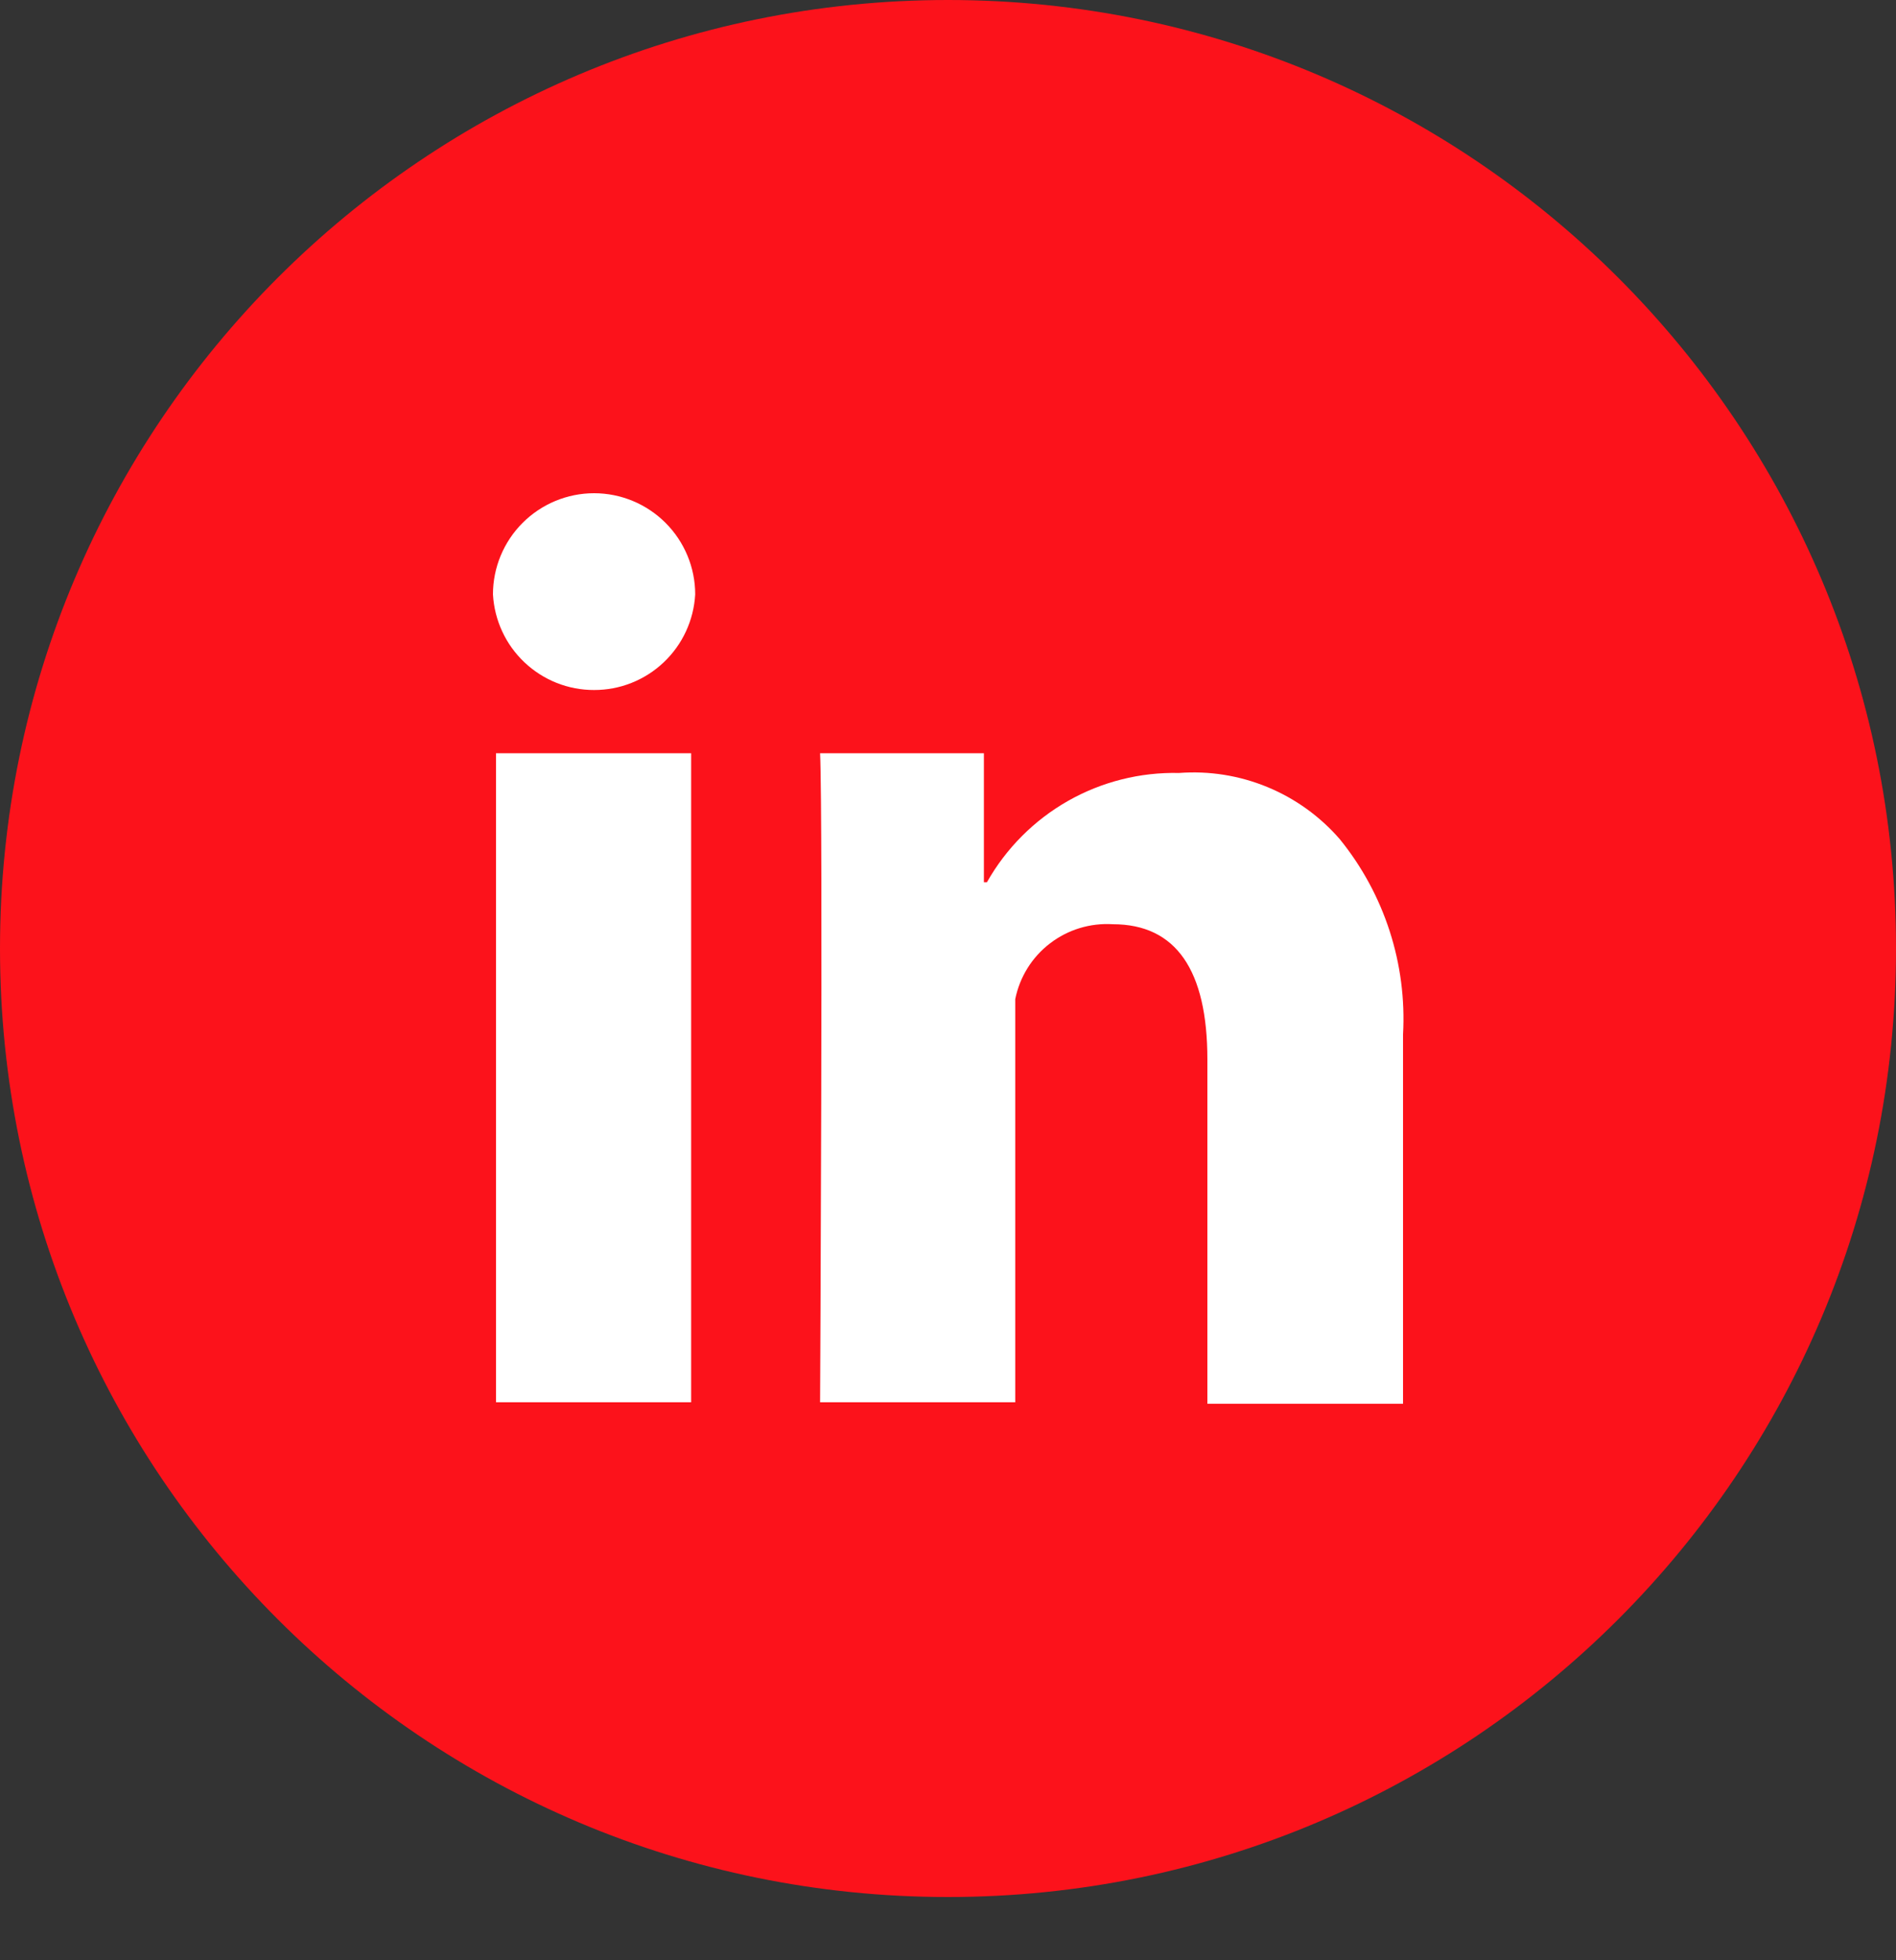
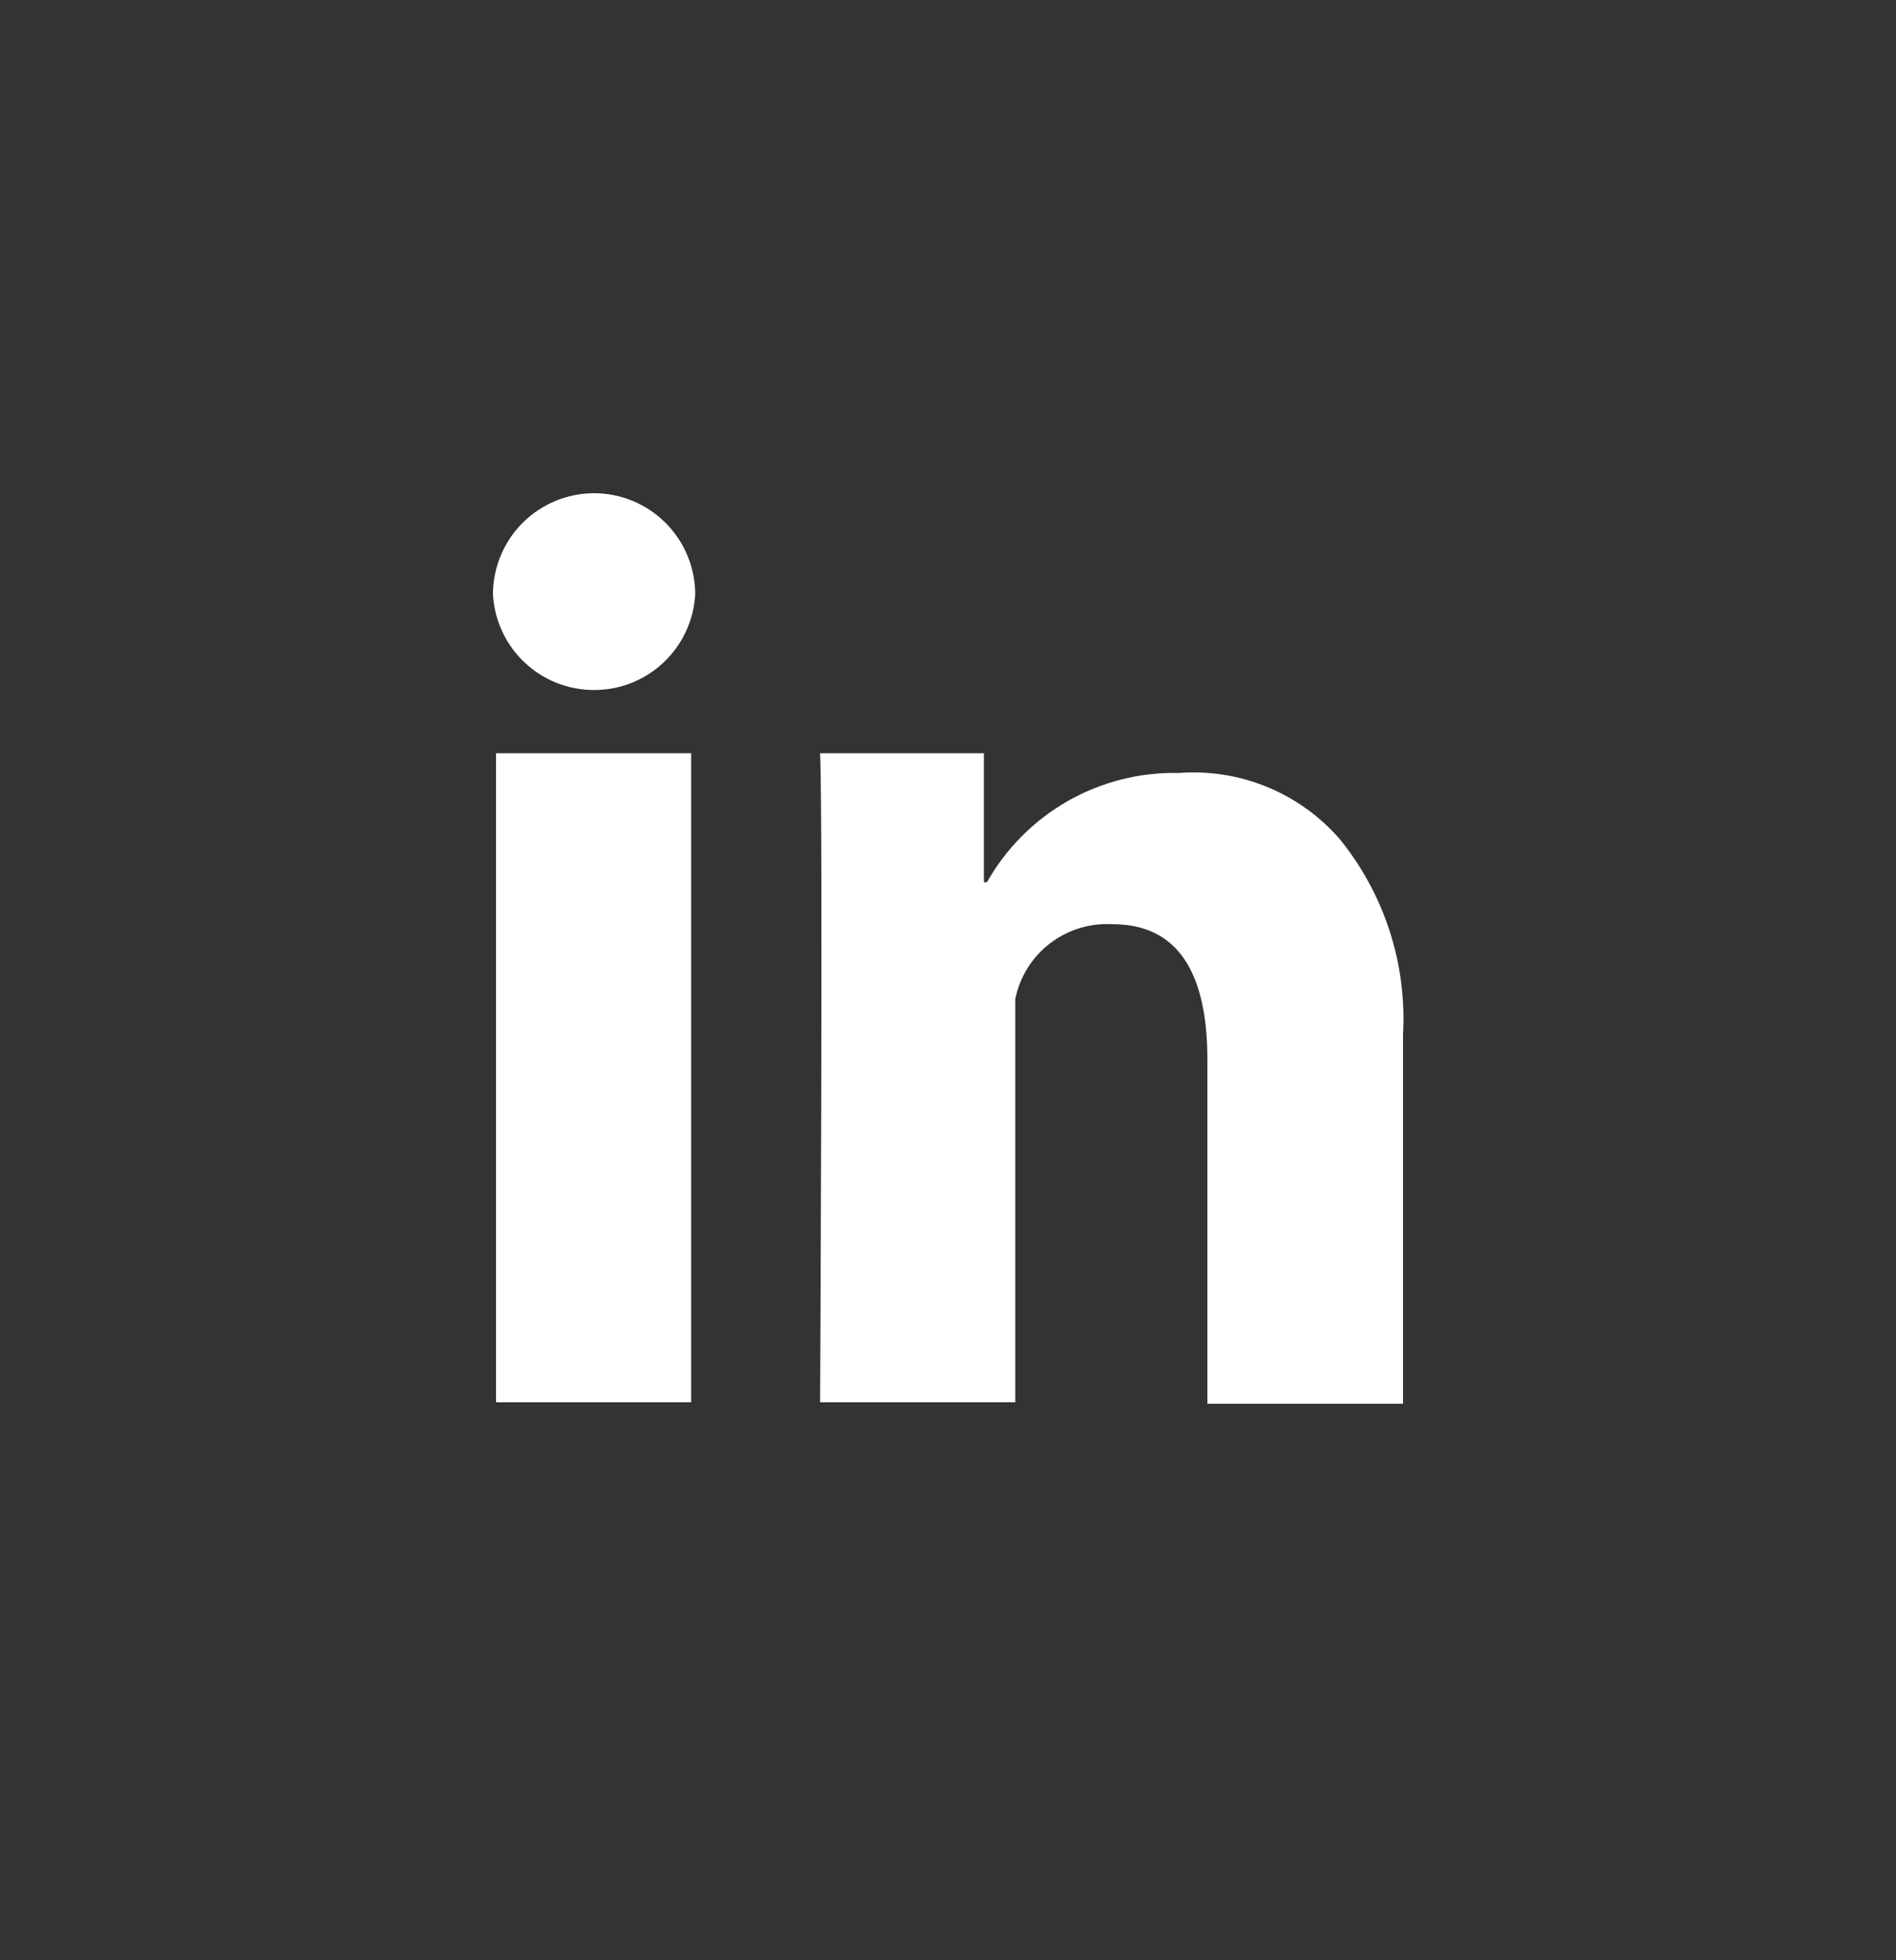
<svg xmlns="http://www.w3.org/2000/svg" width="30" height="31" viewBox="0 0 30 31" fill="none">
  <rect x="0" y="0" width="30" height="31" fill="#333333" stroke="none" />
-   <path d="M15 30C23.284 30 30 23.284 30 15C30 6.716 23.284 0 15 0C6.716 0 0 6.716 0 15C0 23.284 6.716 30 15 30Z" fill="#FC121B" />
  <g clip-path="url(#clip0_1_5)">
    <path d="M7.848 11.912H10.936V22.176H7.848V11.912ZM9.4 7.8C8.976 7.8 8.569 7.969 8.269 8.269C7.969 8.569 7.8 8.976 7.8 9.4C7.823 9.809 8.001 10.194 8.299 10.475C8.596 10.756 8.99 10.913 9.4 10.912C9.81 10.913 10.204 10.756 10.501 10.475C10.799 10.194 10.977 9.809 11 9.4C11 8.976 10.831 8.569 10.531 8.269C10.231 7.969 9.824 7.8 9.4 7.8ZM21.2 13.272C20.887 12.911 20.494 12.628 20.052 12.446C19.61 12.264 19.132 12.188 18.656 12.224C18.04 12.21 17.432 12.363 16.897 12.667C16.361 12.972 15.919 13.416 15.616 13.952H15.568V11.912H12.976C13.024 12.96 12.976 22.176 12.976 22.176H16.064V15.8C16.135 15.449 16.33 15.136 16.614 14.919C16.898 14.701 17.251 14.594 17.608 14.616C18.608 14.616 19.104 15.344 19.104 16.752V22.2H22.2V16.36C22.262 15.242 21.905 14.141 21.2 13.272Z" fill="white" />
  </g>
  <defs>
    <clipPath id="clip0_1_5">
      <rect width="16" height="16" fill="white" transform="translate(7 7)" />
    </clipPath>
  </defs>
</svg>